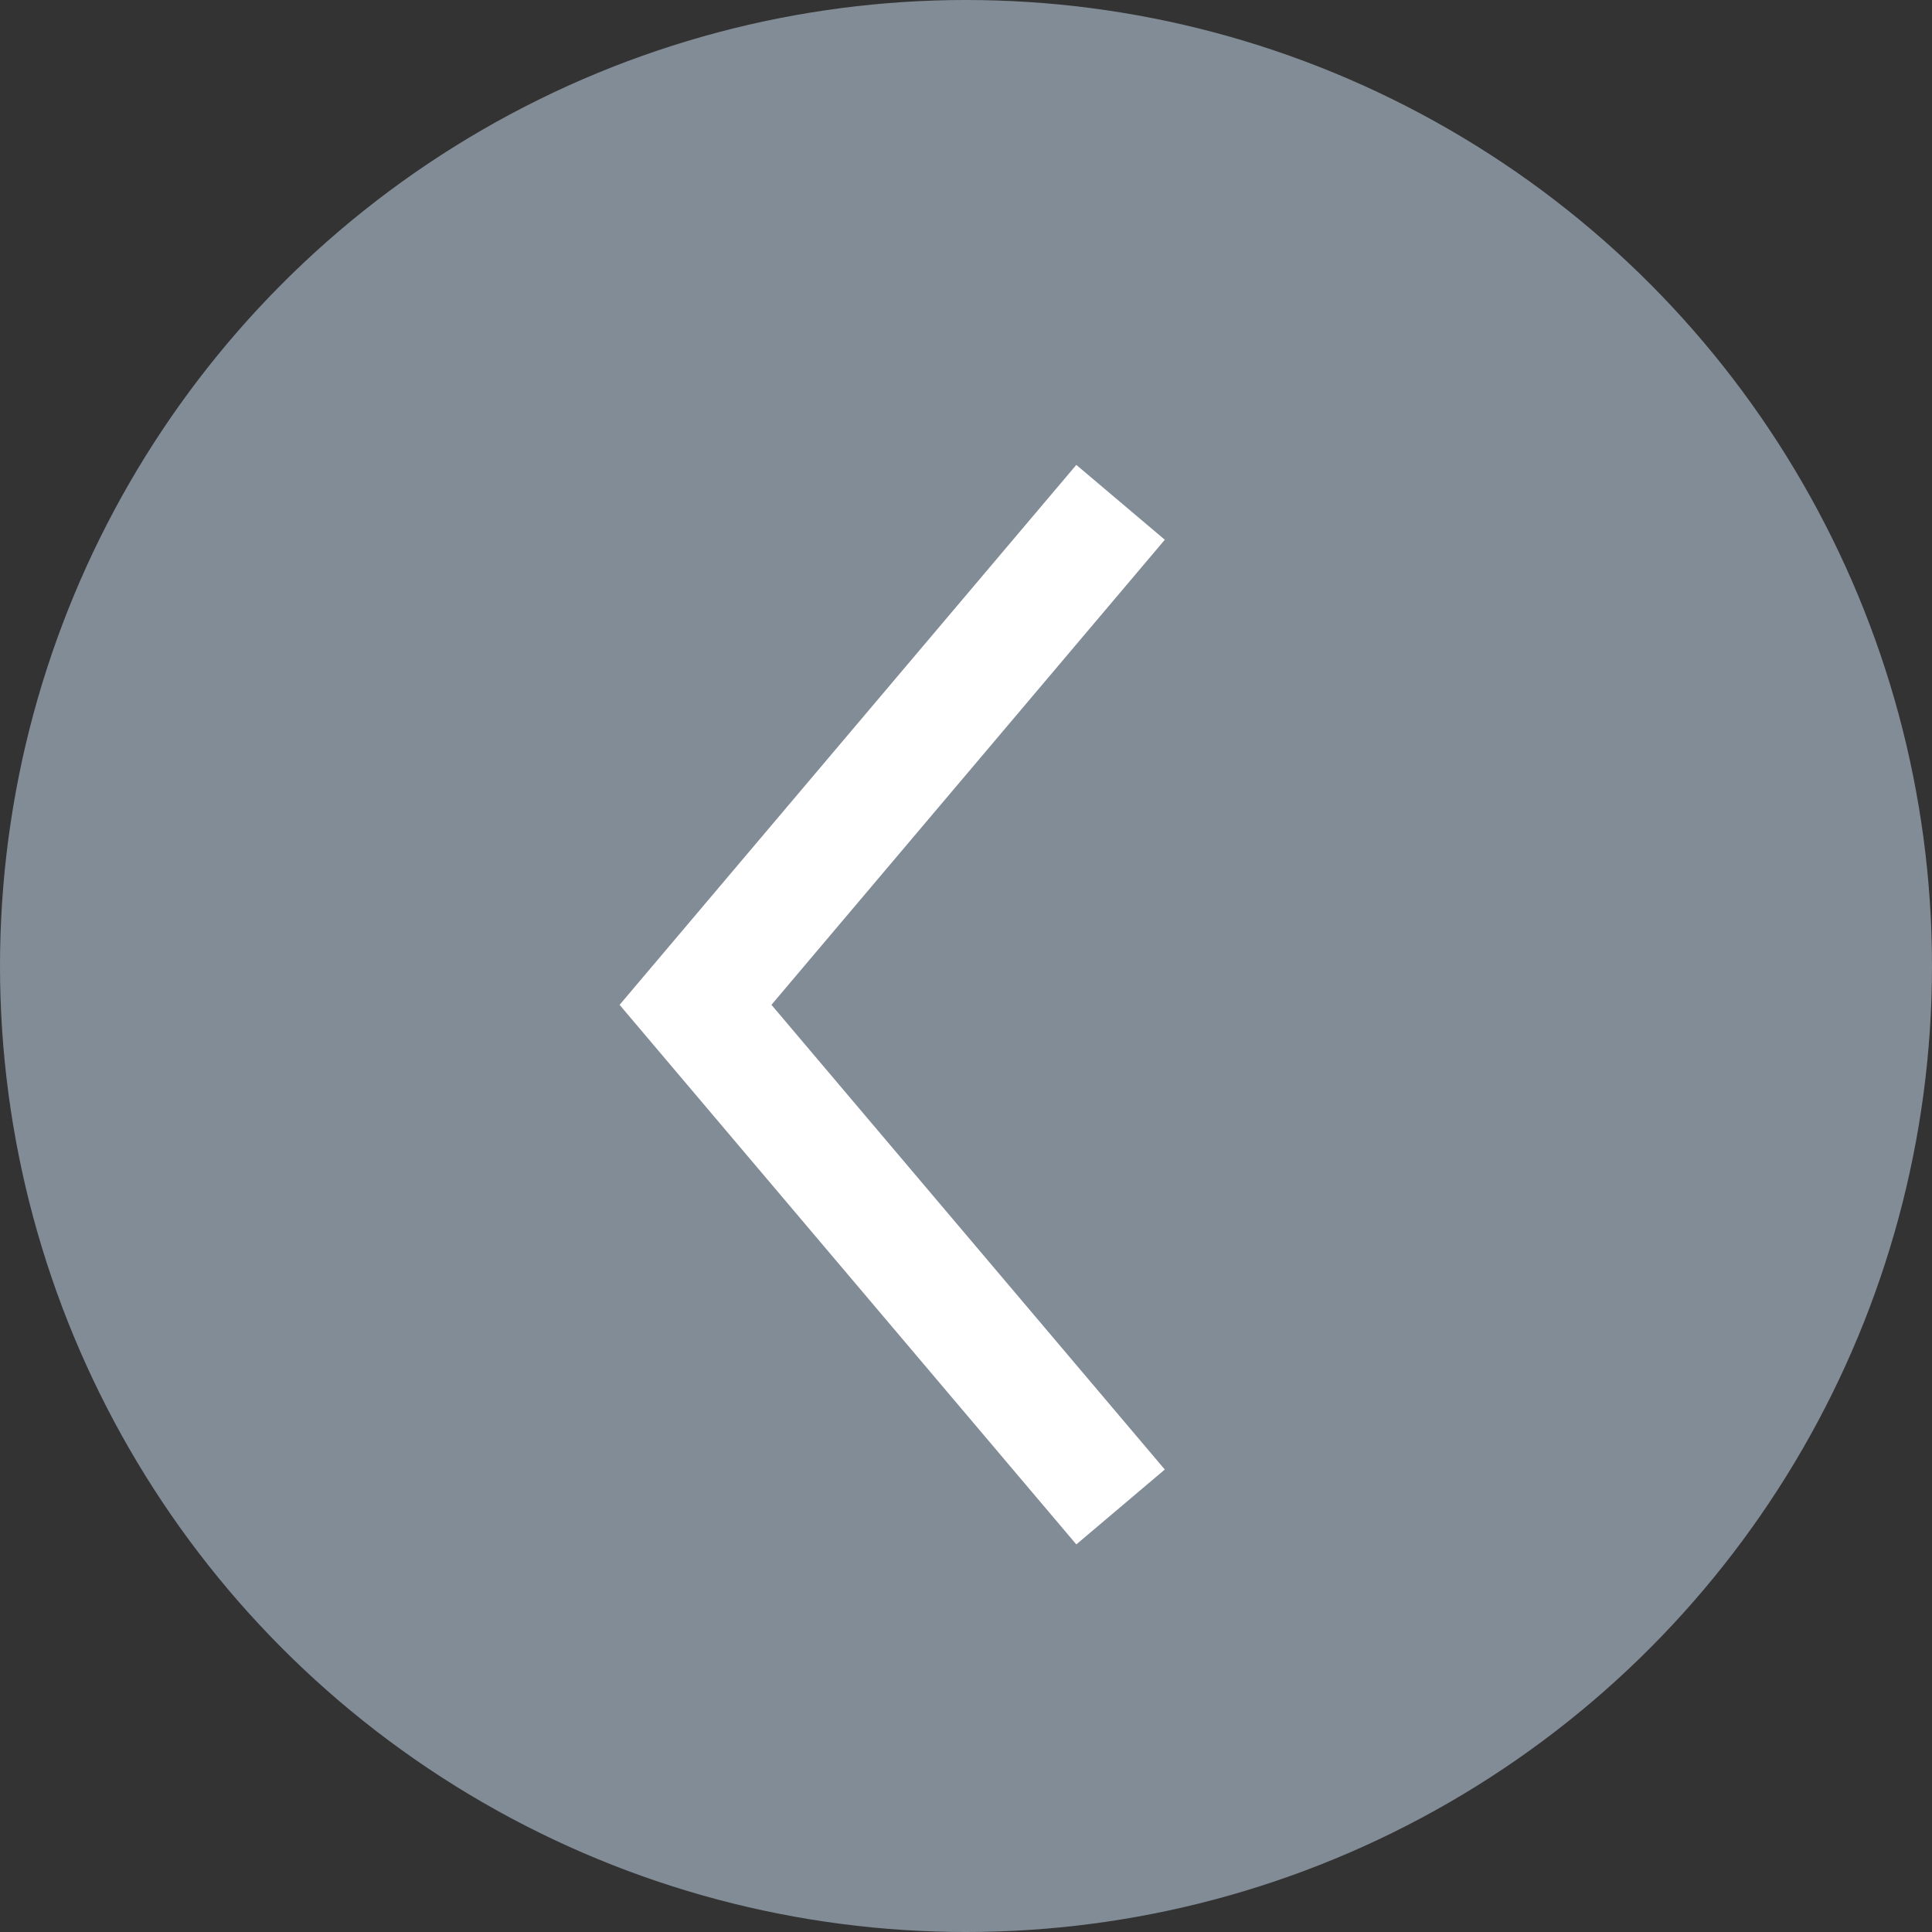
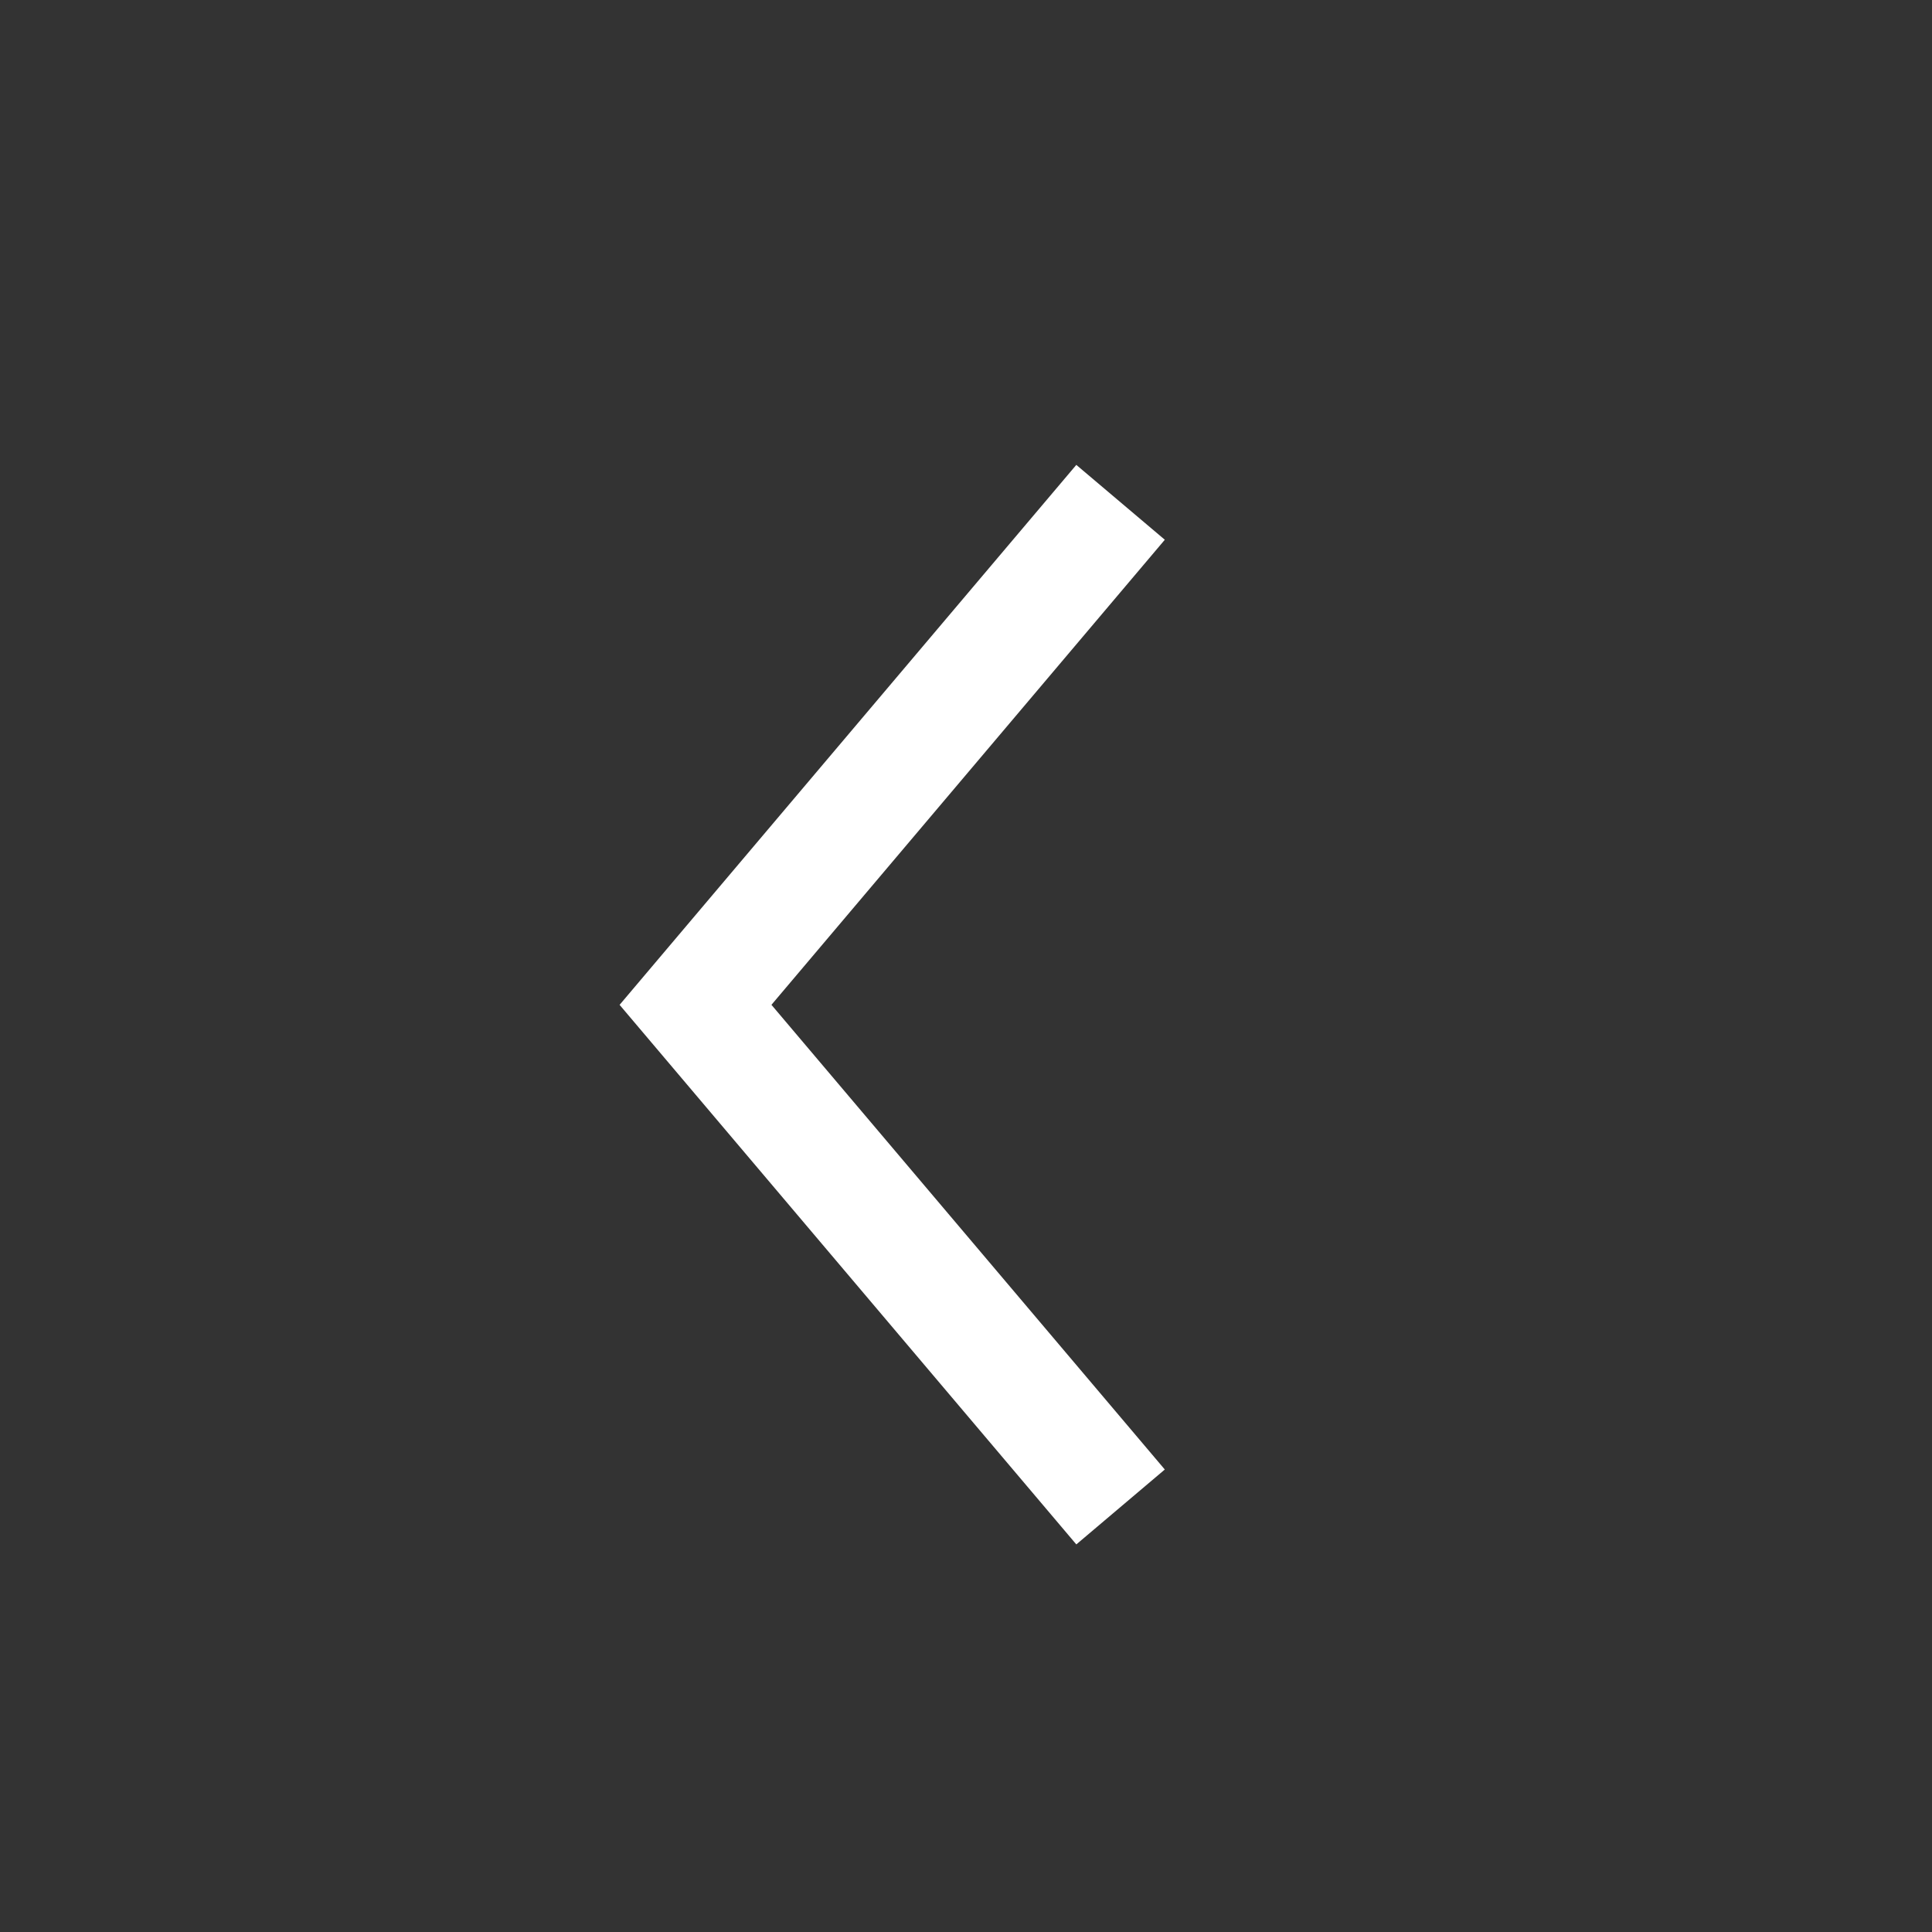
<svg xmlns="http://www.w3.org/2000/svg" width="50" height="50" viewBox="0 0 50 50" fill="none">
  <rect x="0" y="0" width="50" height="50" fill="#333333" stroke="none" />
-   <circle cx="25" cy="25" r="25" transform="rotate(-180 25 25)" fill="#828C96" />
  <path d="M29 39L18 26.005L29 13" stroke="white" stroke-width="3" stroke-miterlimit="10" />
</svg>